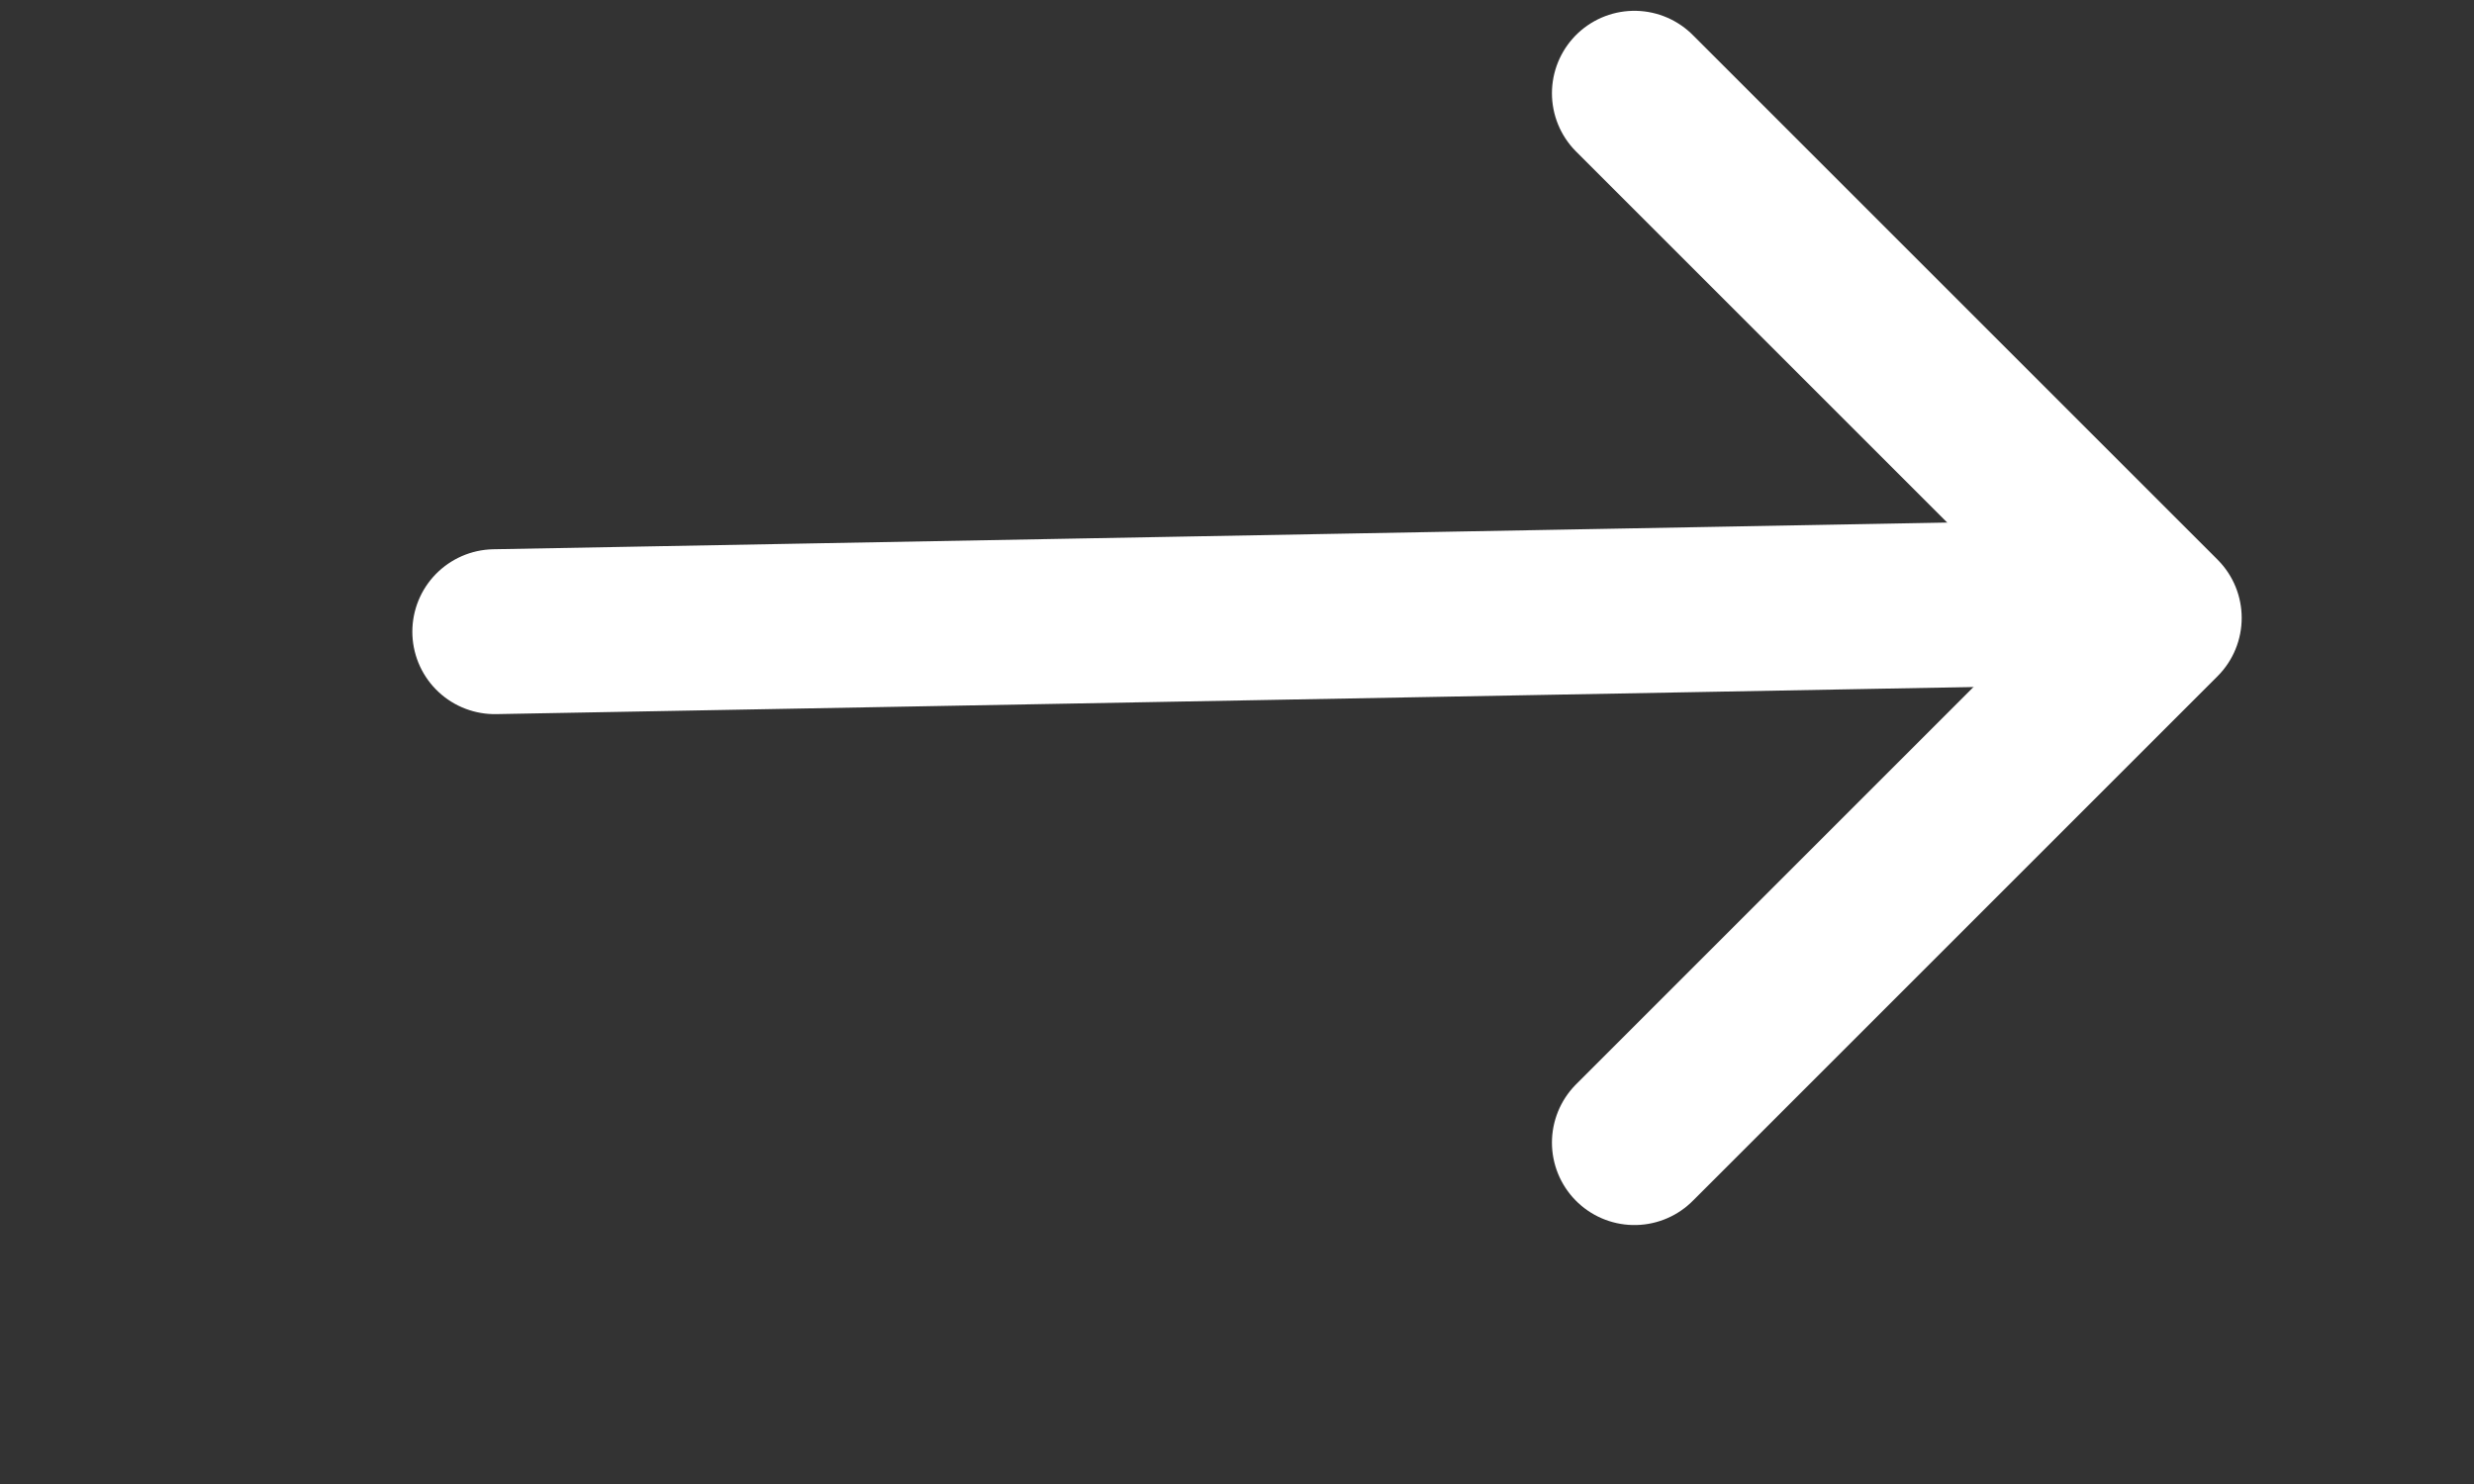
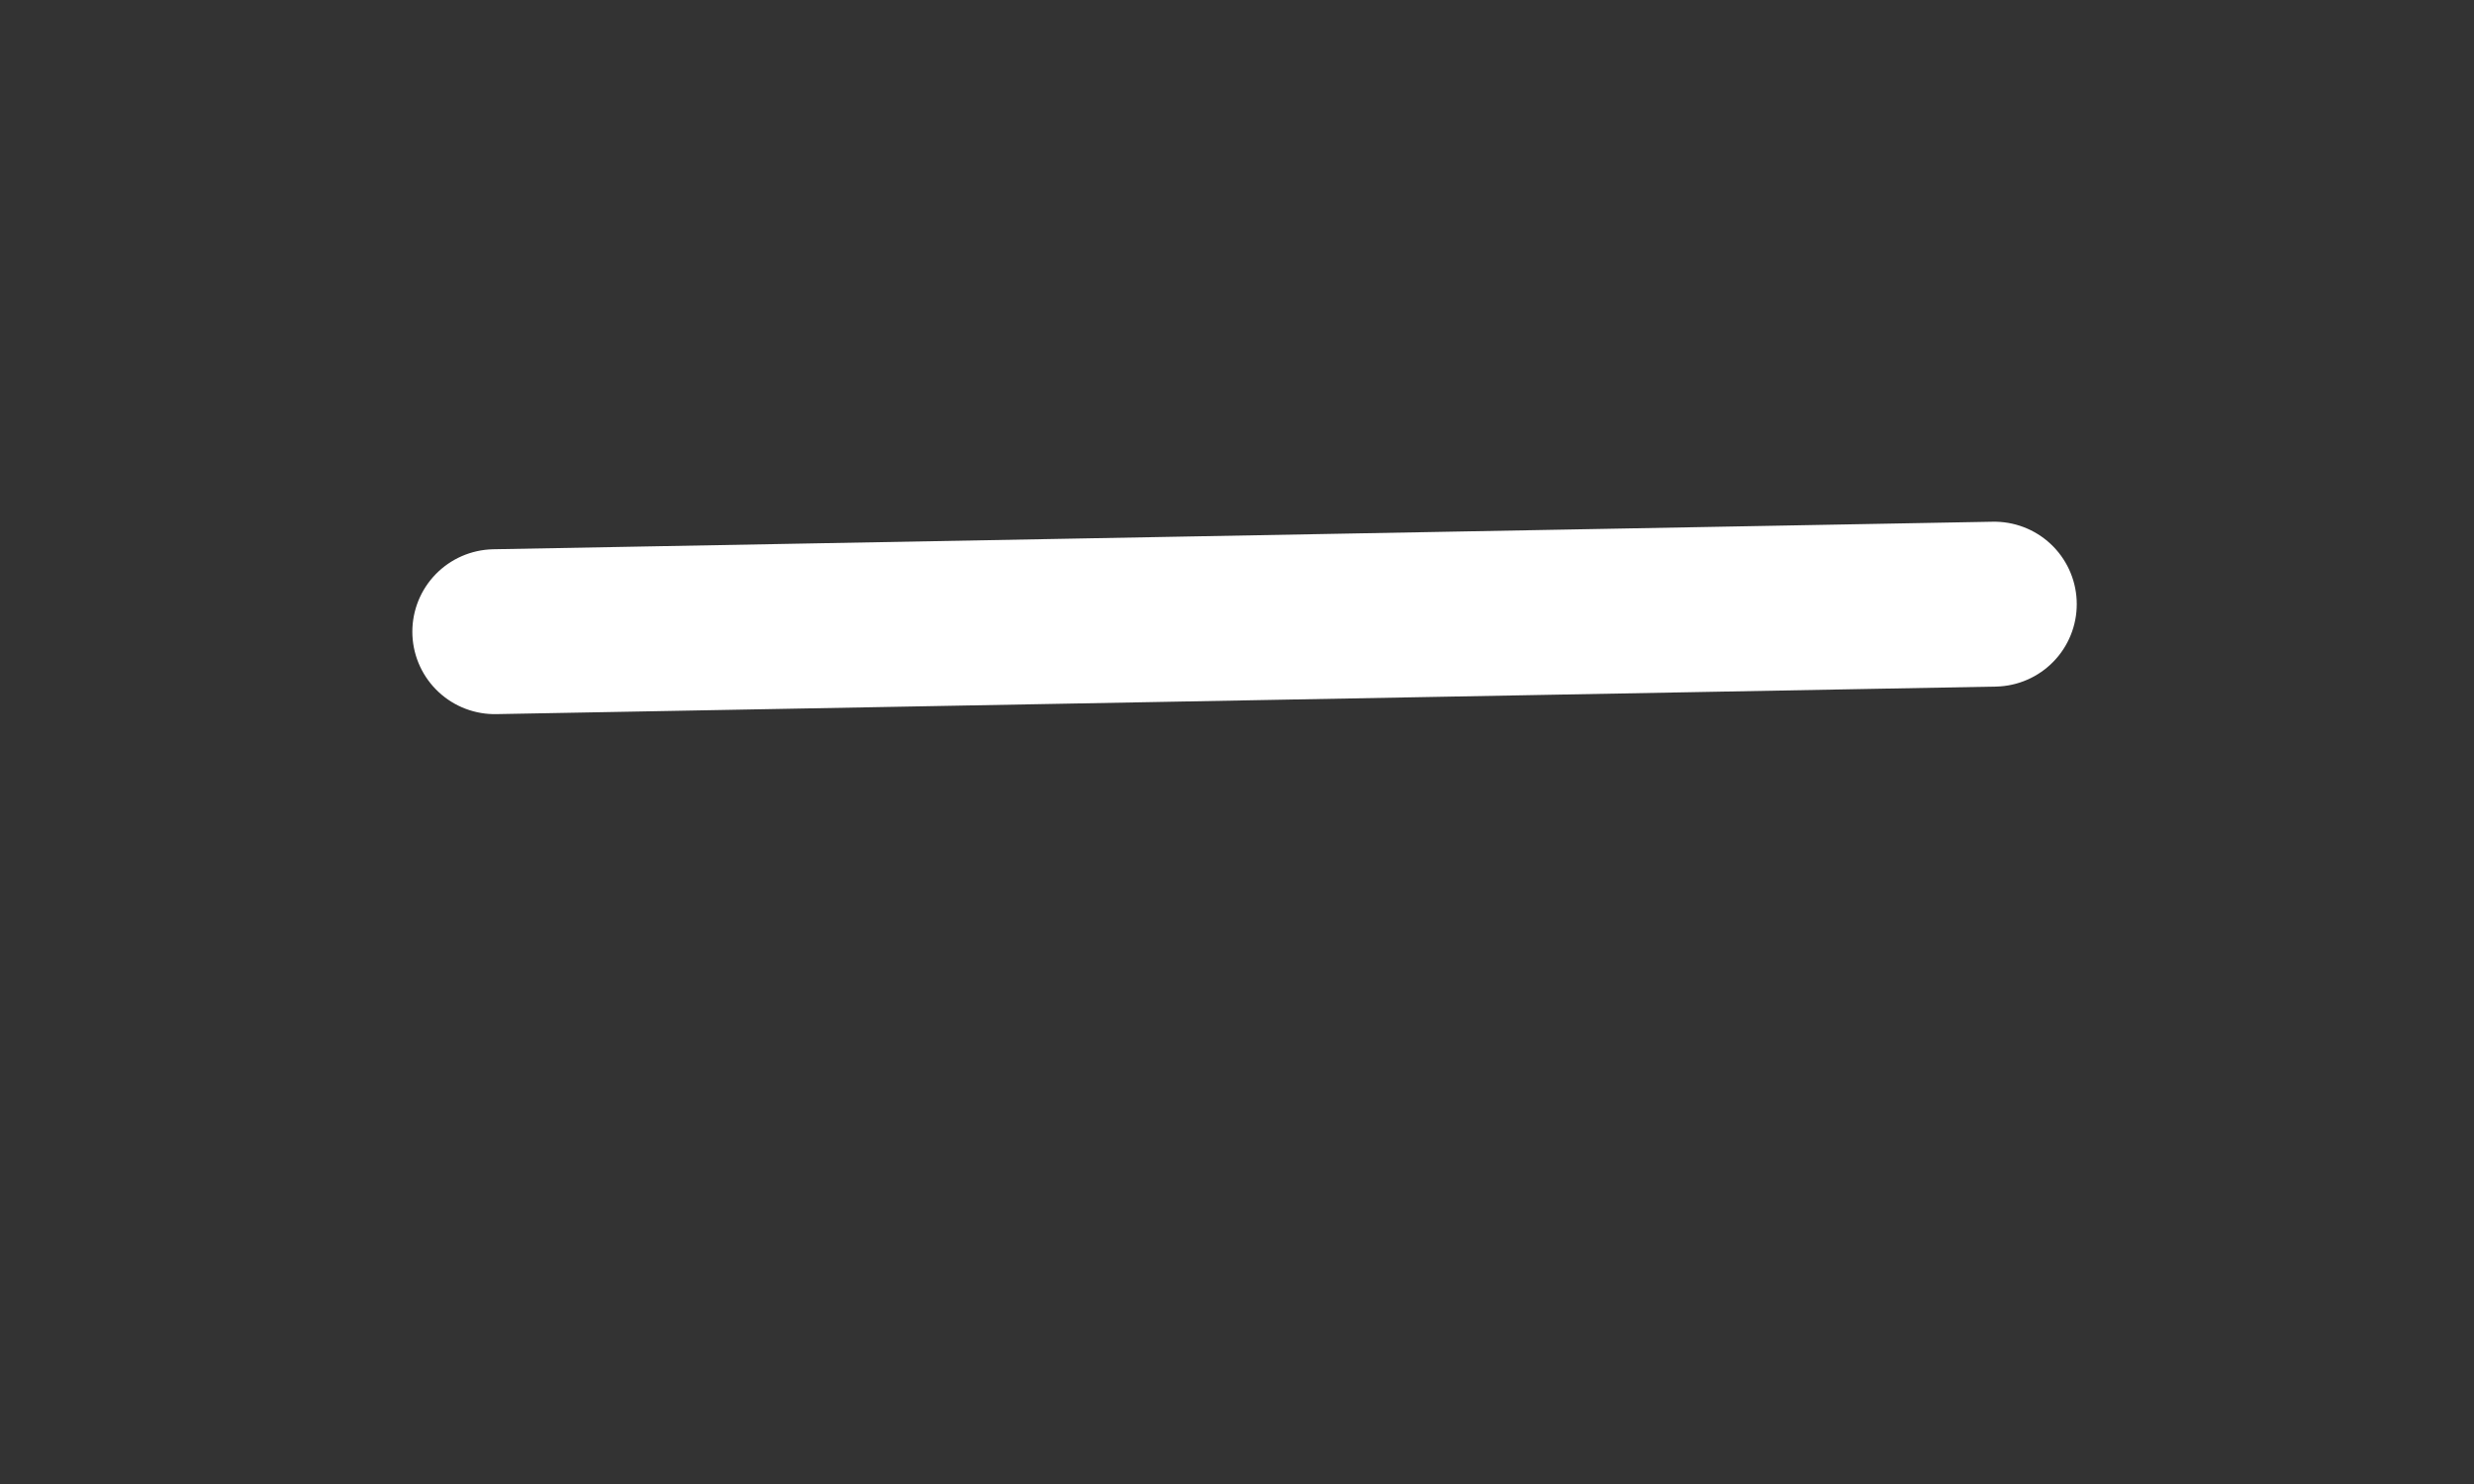
<svg xmlns="http://www.w3.org/2000/svg" width="30" height="18" viewBox="0 0 30 18" fill="none">
  <rect x="0" y="0" width="30" height="18" fill="#333333" stroke="none" />
  <svg x="5" y="6" width="21" height="3">
    <path d="M1 1.662L19.183 1.328" stroke="white" stroke-width="2" stroke-linecap="round" stroke-linejoin="round" />
  </svg>
  <svg x="18" y="0" width="10" height="15">
-     <path d="M1.819 1.131L8.183 7.495L1.819 13.859" stroke="white" stroke-width="2" stroke-linecap="round" stroke-linejoin="round" />
-   </svg>
+     </svg>
</svg>